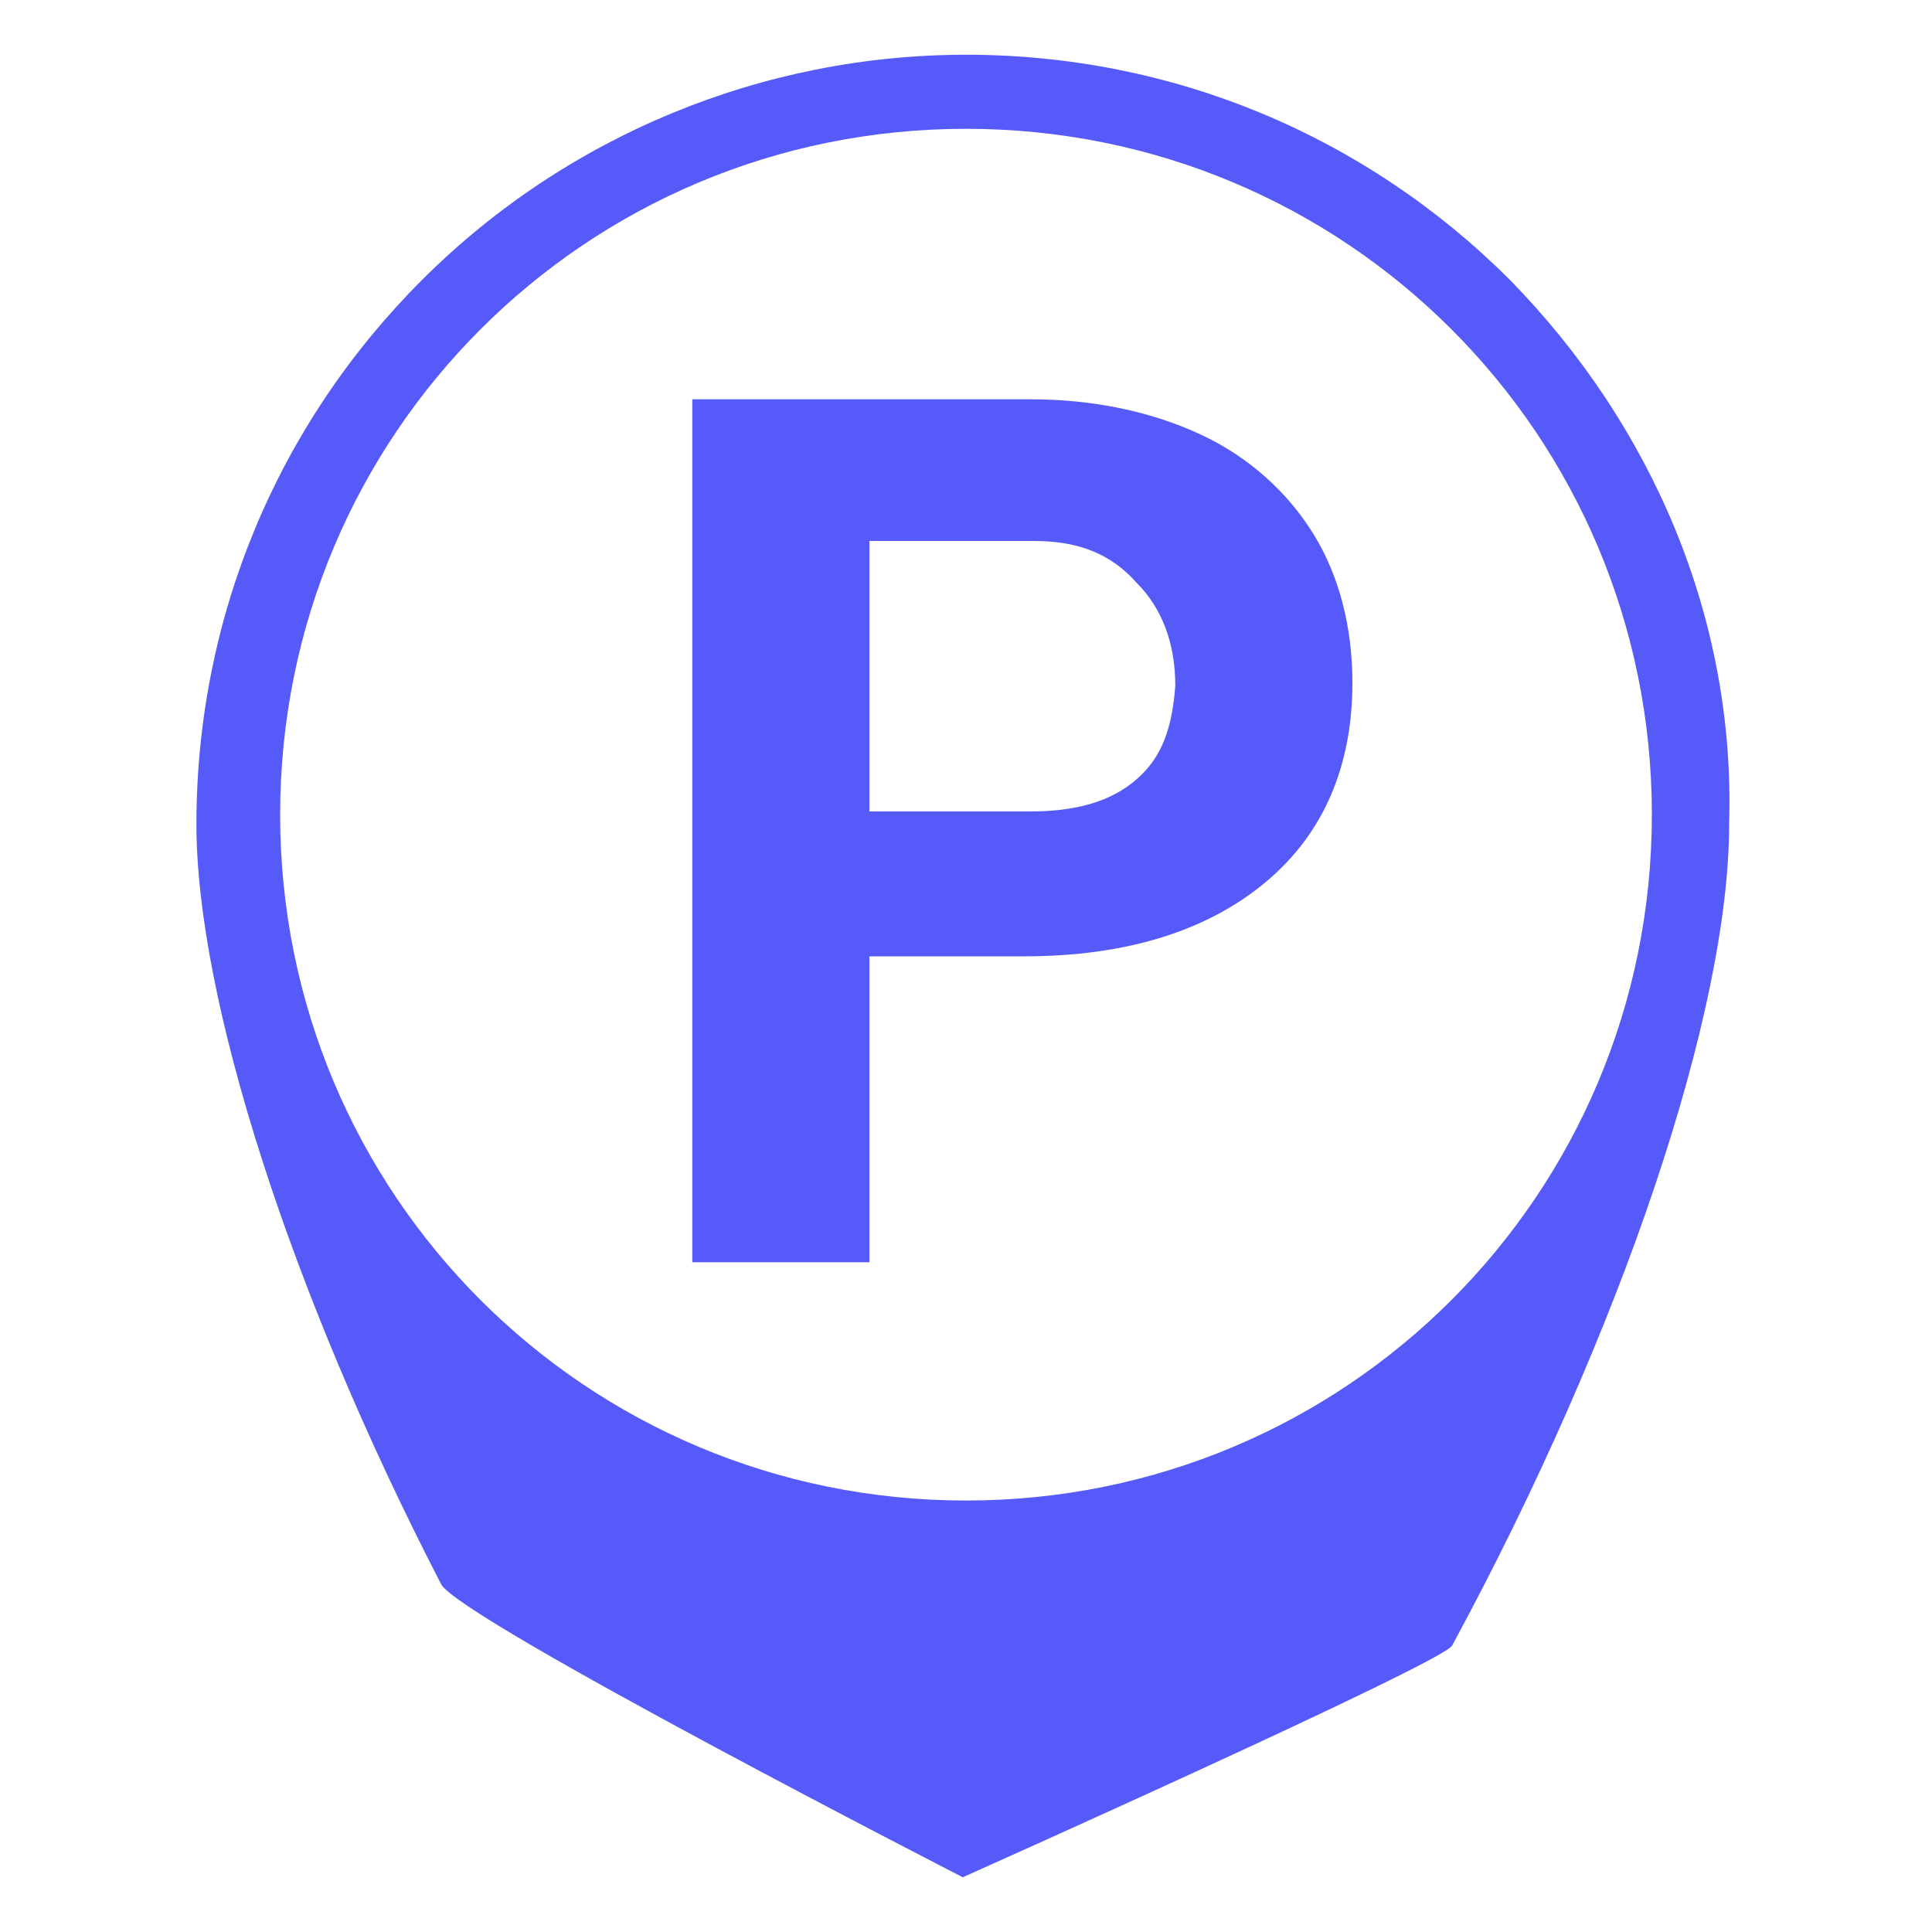
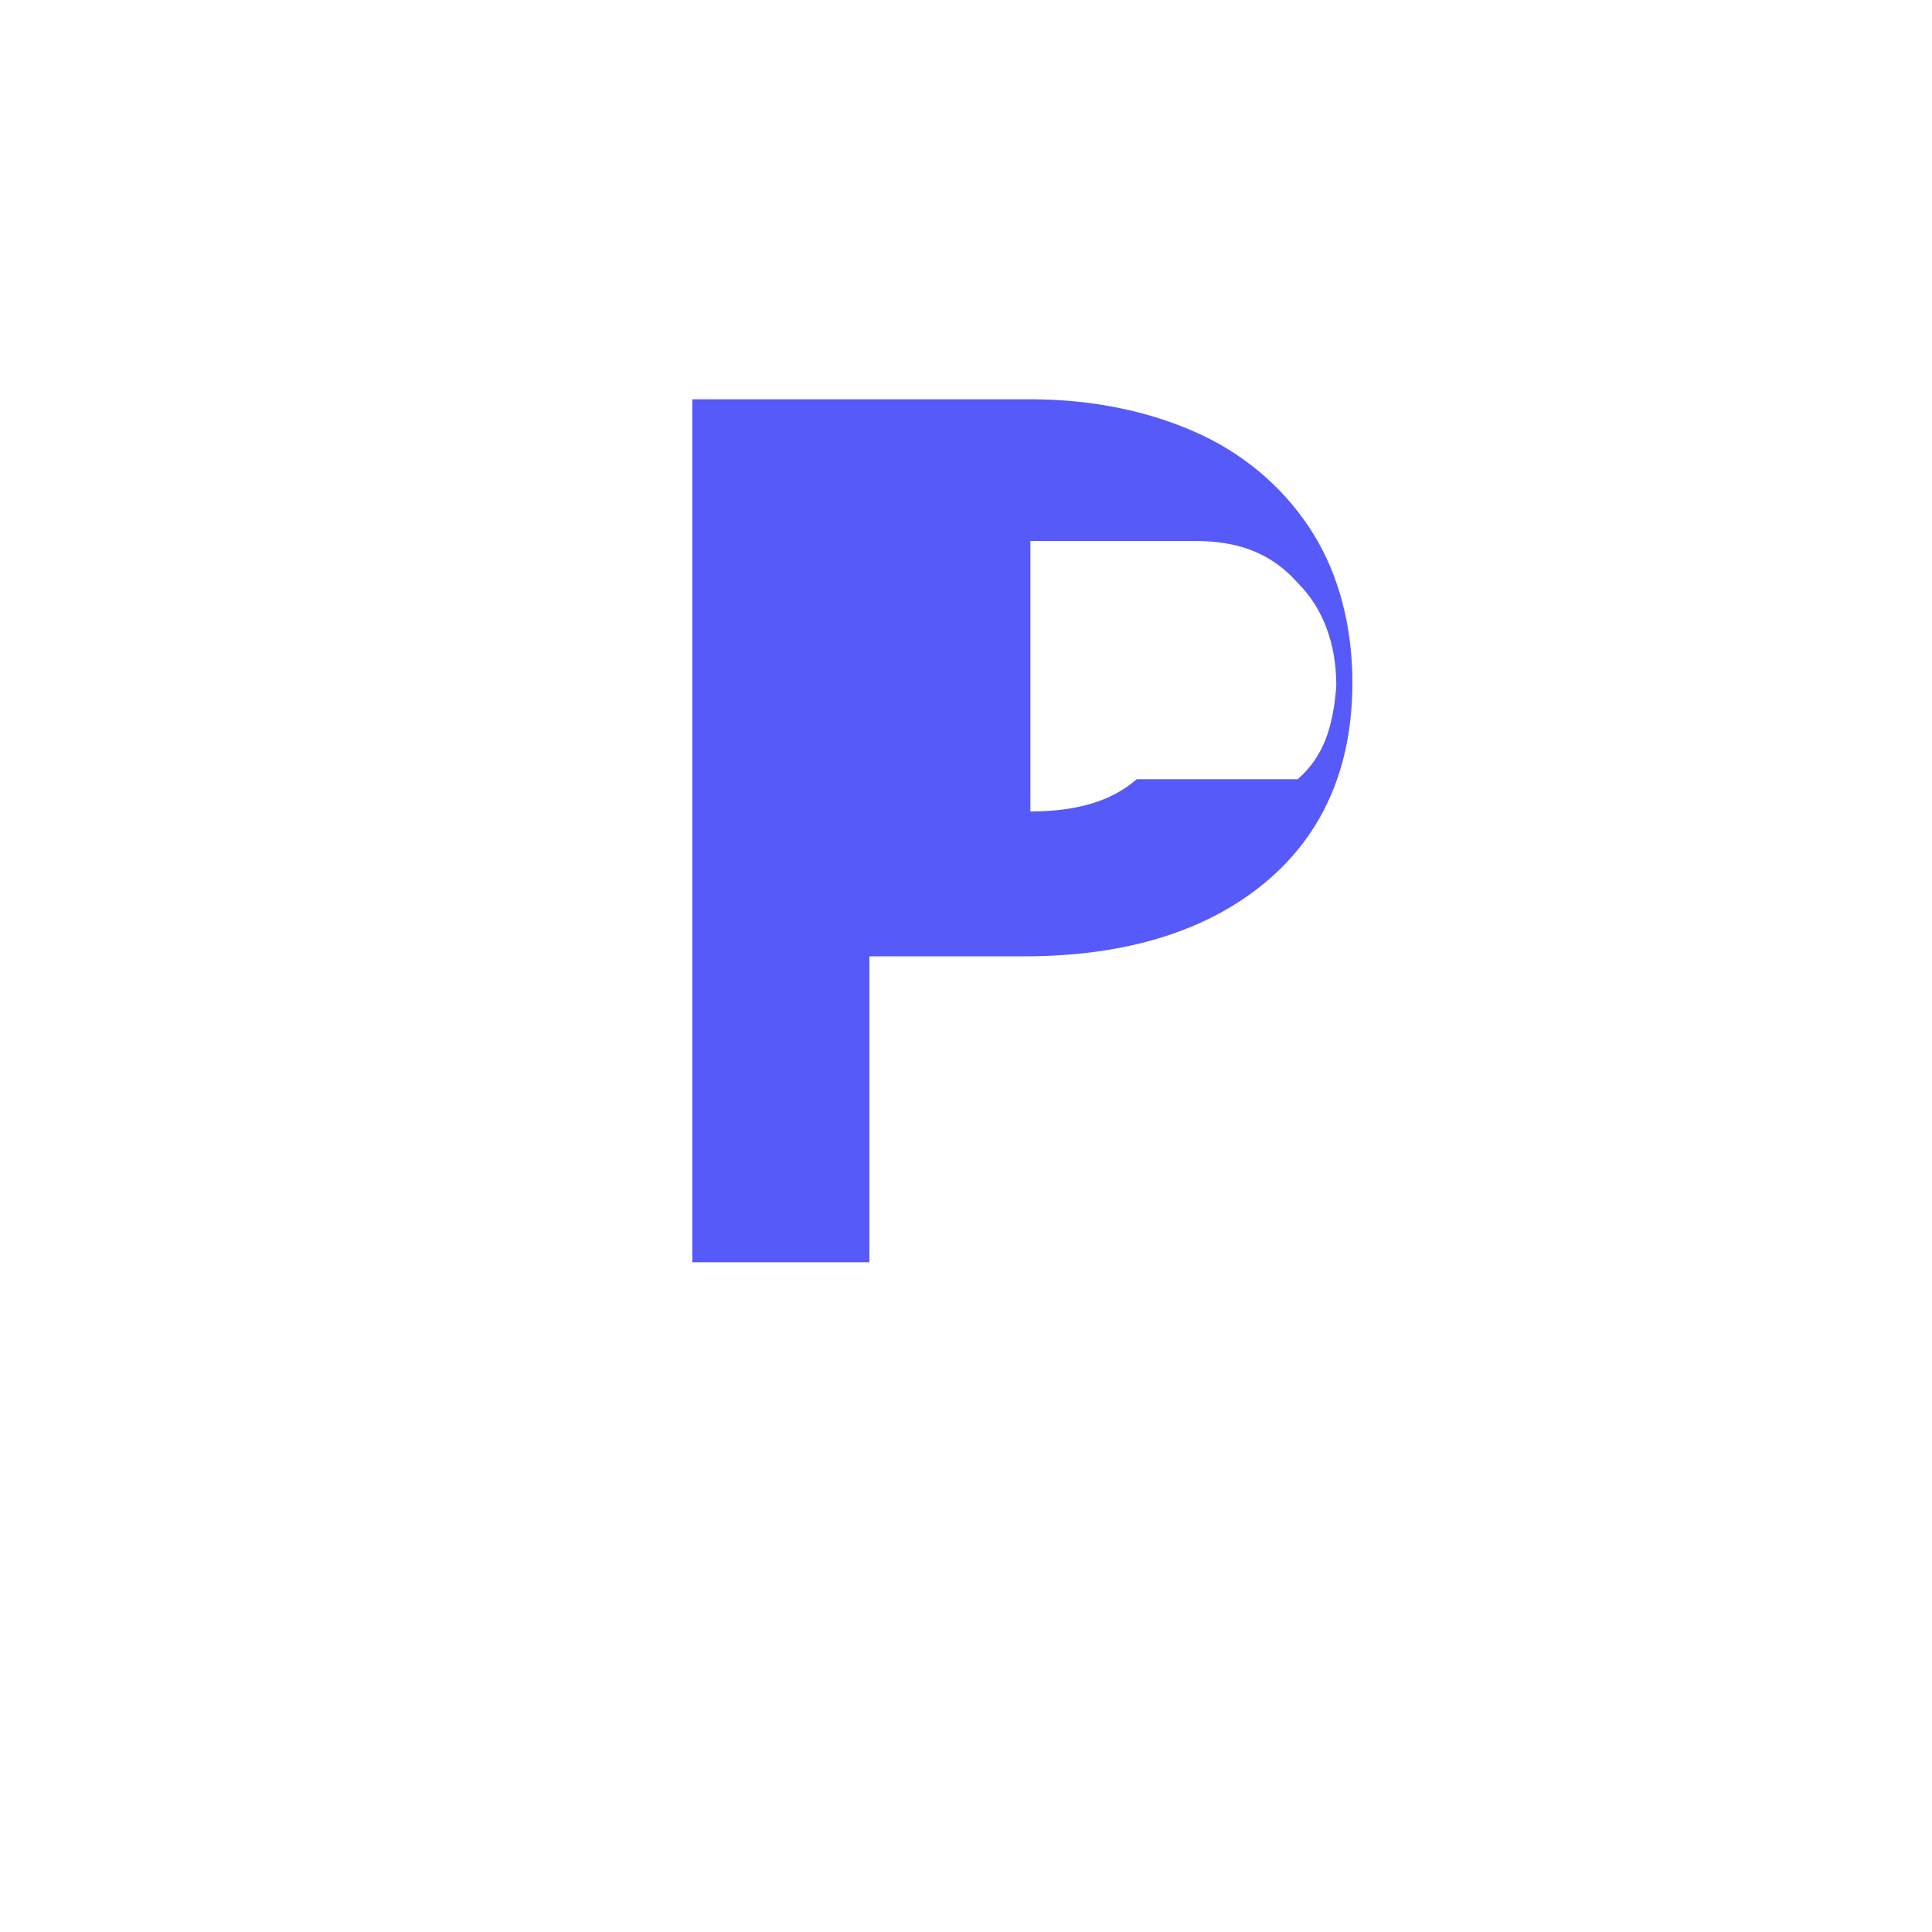
<svg xmlns="http://www.w3.org/2000/svg" version="1.1" id="Layer_1" x="0" y="0" viewBox="0 0 60 60" style="enable-background:new 0 0 60 60" xml:space="preserve">
  <style>.st0{fill:#565af9}</style>
  <linearGradient id="SVGID_1_" gradientUnits="userSpaceOnUse" x1="0" y1="0" x2=".707" y2=".707">
    <stop offset="0" style="stop-color:#dedfe3" />
    <stop offset=".178" style="stop-color:#dadbdf" />
    <stop offset=".361" style="stop-color:#cecfd3" />
    <stop offset=".546" style="stop-color:#b9bcbf" />
    <stop offset=".732" style="stop-color:#9ca0a2" />
    <stop offset=".918" style="stop-color:#787d7e" />
    <stop offset="1" style="stop-color:#656b6c" />
  </linearGradient>
-   <path class="st0" d="M46.9 8.7c-4.5-4.5-10.5-7-16.9-7-6.3 0-12.4 2.5-16.9 7-4.5 4.5-7 10.5-7 16.9 0 5.4 2.9 14.5 7.6 23.6.6 1.1 16.2 9.1 16.2 9.1s15-6.7 15.2-7.2c5.3-9.8 8.6-19.7 8.6-25.5.2-6.4-2.4-12.4-6.8-16.9zM30 46.6c-11.8 0-21.3-9.5-21.3-21.3S18.2 4 30 4s21.3 9.5 21.3 21.3S41.8 46.6 30 46.6z" />
-   <path class="st0" d="M37.3 13.5c-1.5-.7-3.3-1.1-5.3-1.1H21.5v26.8H27v-9.5h4.8c3.2 0 5.7-.8 7.5-2.3 1.8-1.5 2.7-3.6 2.7-6.2 0-1.7-.4-3.3-1.2-4.6s-2-2.4-3.5-3.1zm-2 10.7c-.8.7-1.9 1-3.3 1h-5v-8.4h5.1c1.4 0 2.4.4 3.2 1.3.8.8 1.2 1.9 1.2 3.2-.1 1.3-.4 2.2-1.2 2.9z" />
+   <path class="st0" d="M37.3 13.5c-1.5-.7-3.3-1.1-5.3-1.1H21.5v26.8H27v-9.5h4.8c3.2 0 5.7-.8 7.5-2.3 1.8-1.5 2.7-3.6 2.7-6.2 0-1.7-.4-3.3-1.2-4.6s-2-2.4-3.5-3.1zm-2 10.7c-.8.7-1.9 1-3.3 1v-8.4h5.1c1.4 0 2.4.4 3.2 1.3.8.8 1.2 1.9 1.2 3.2-.1 1.3-.4 2.2-1.2 2.9z" />
</svg>